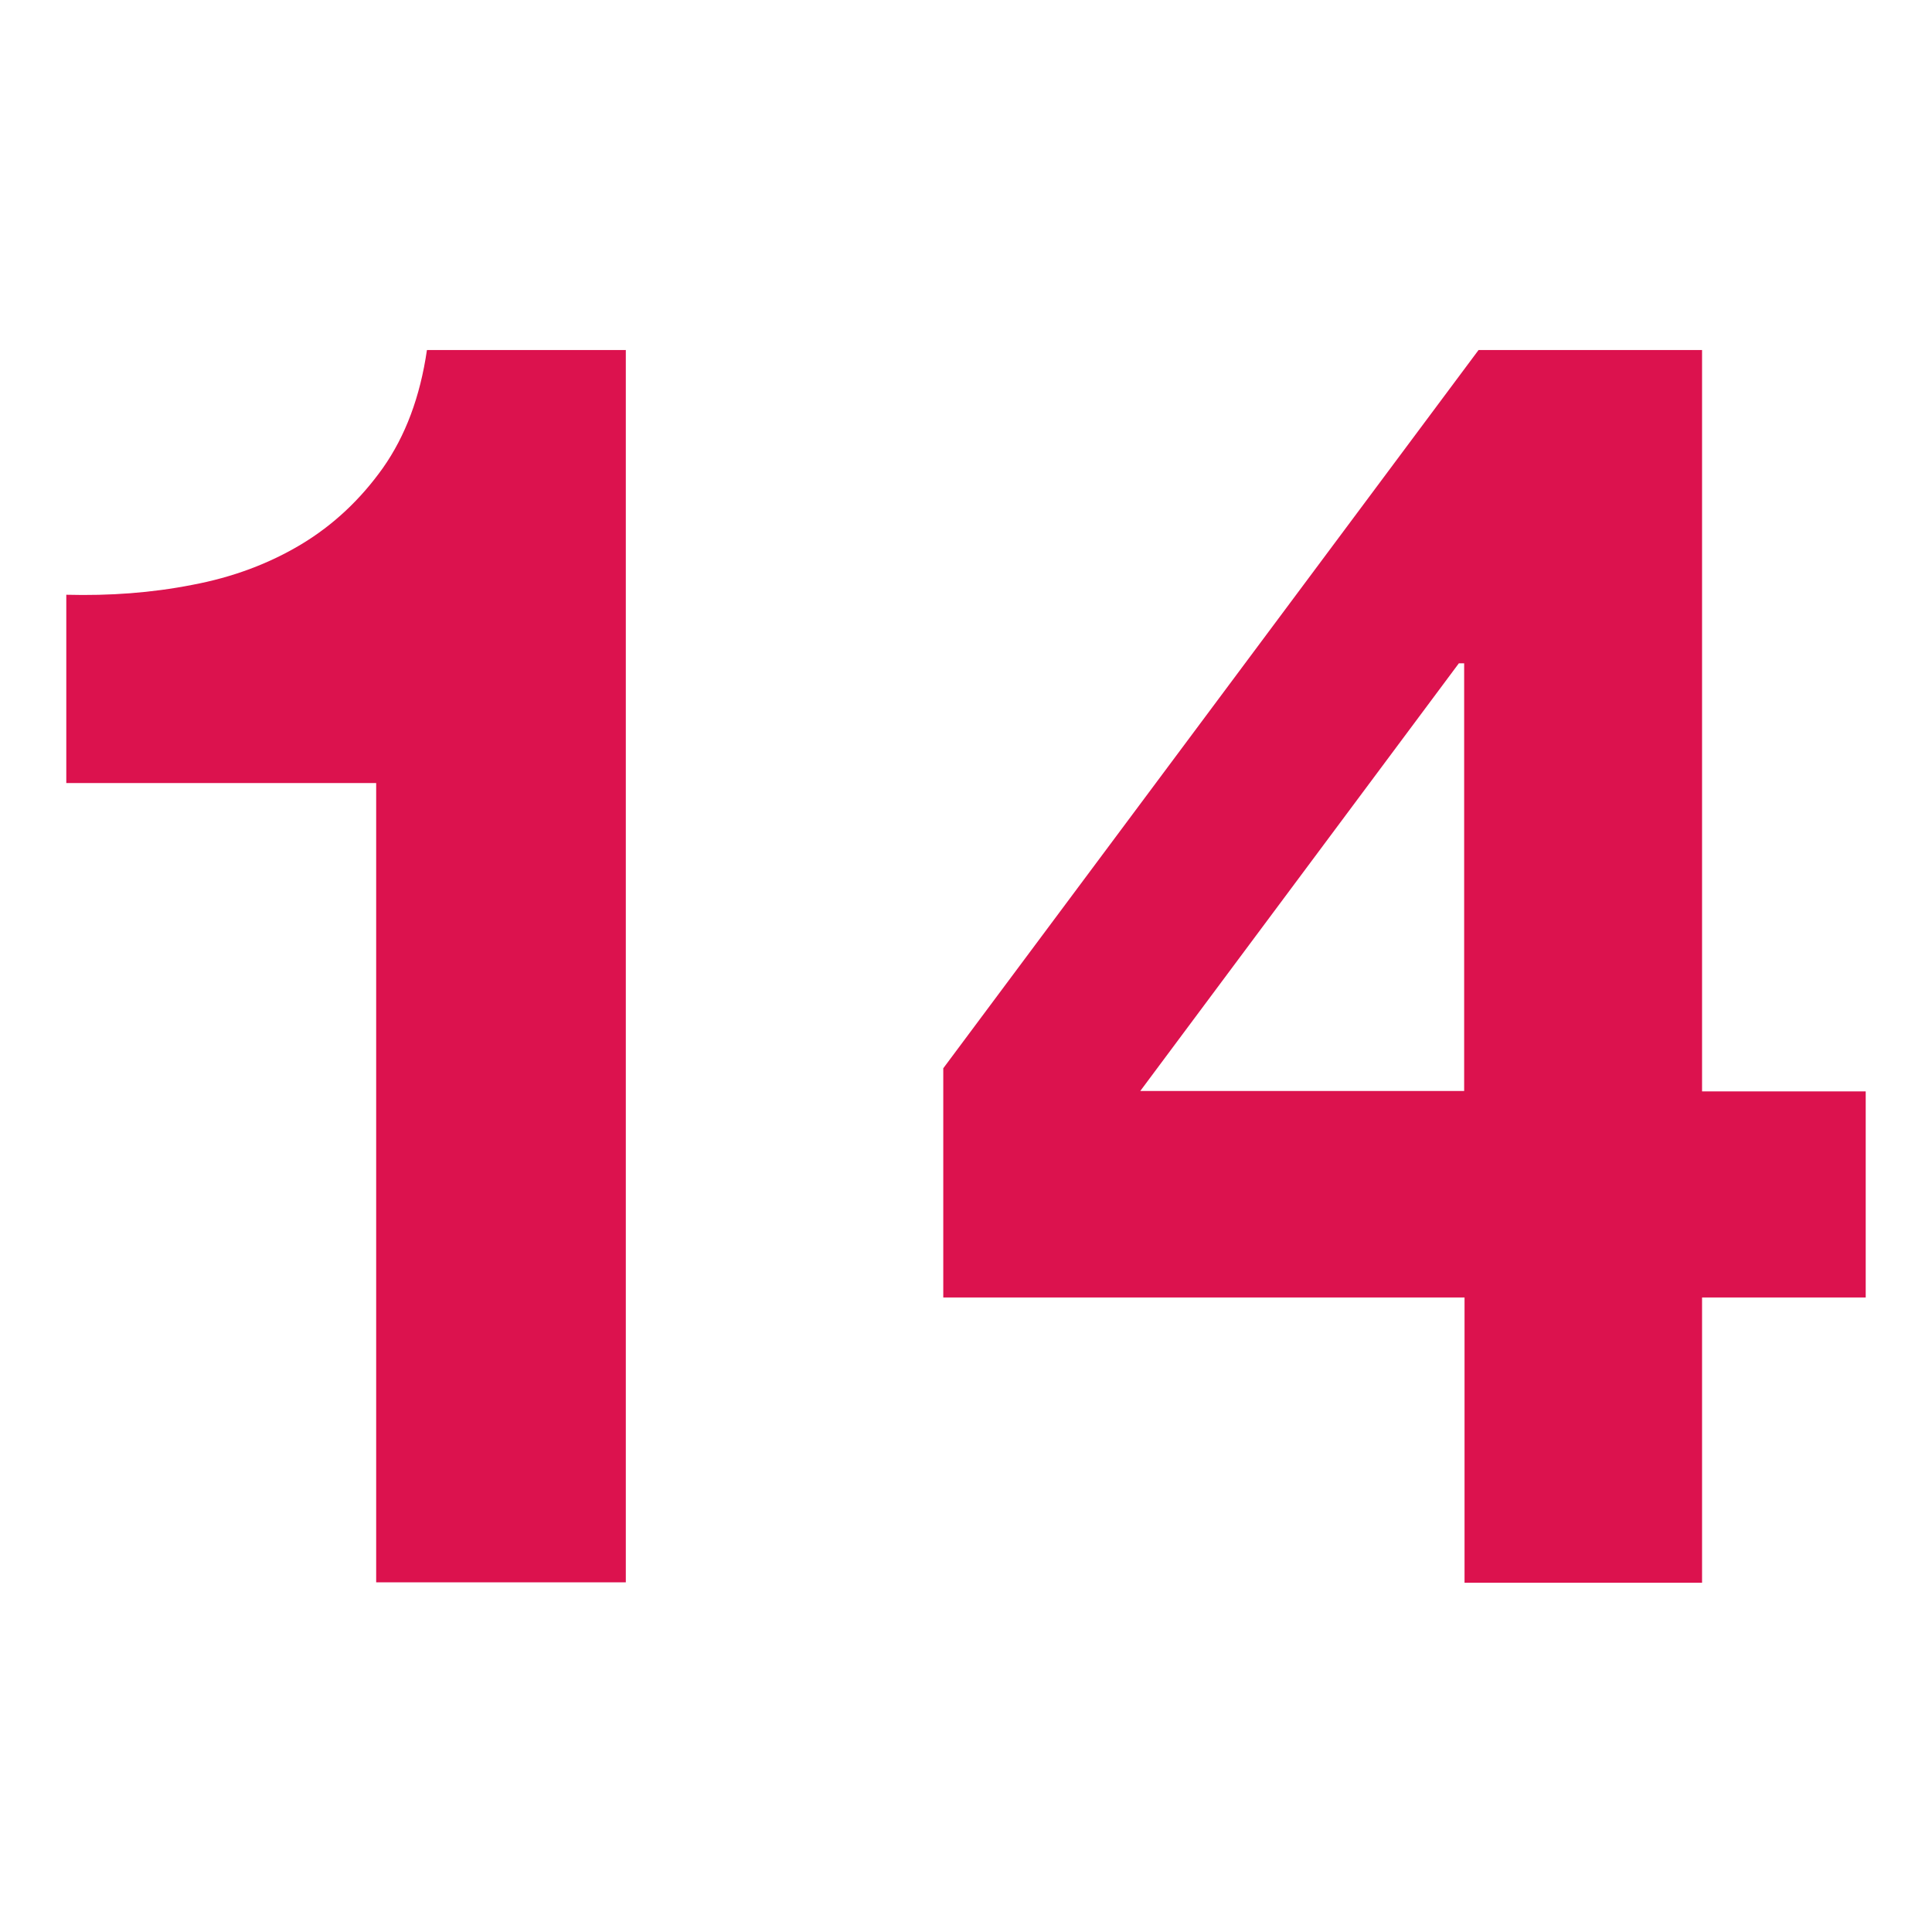
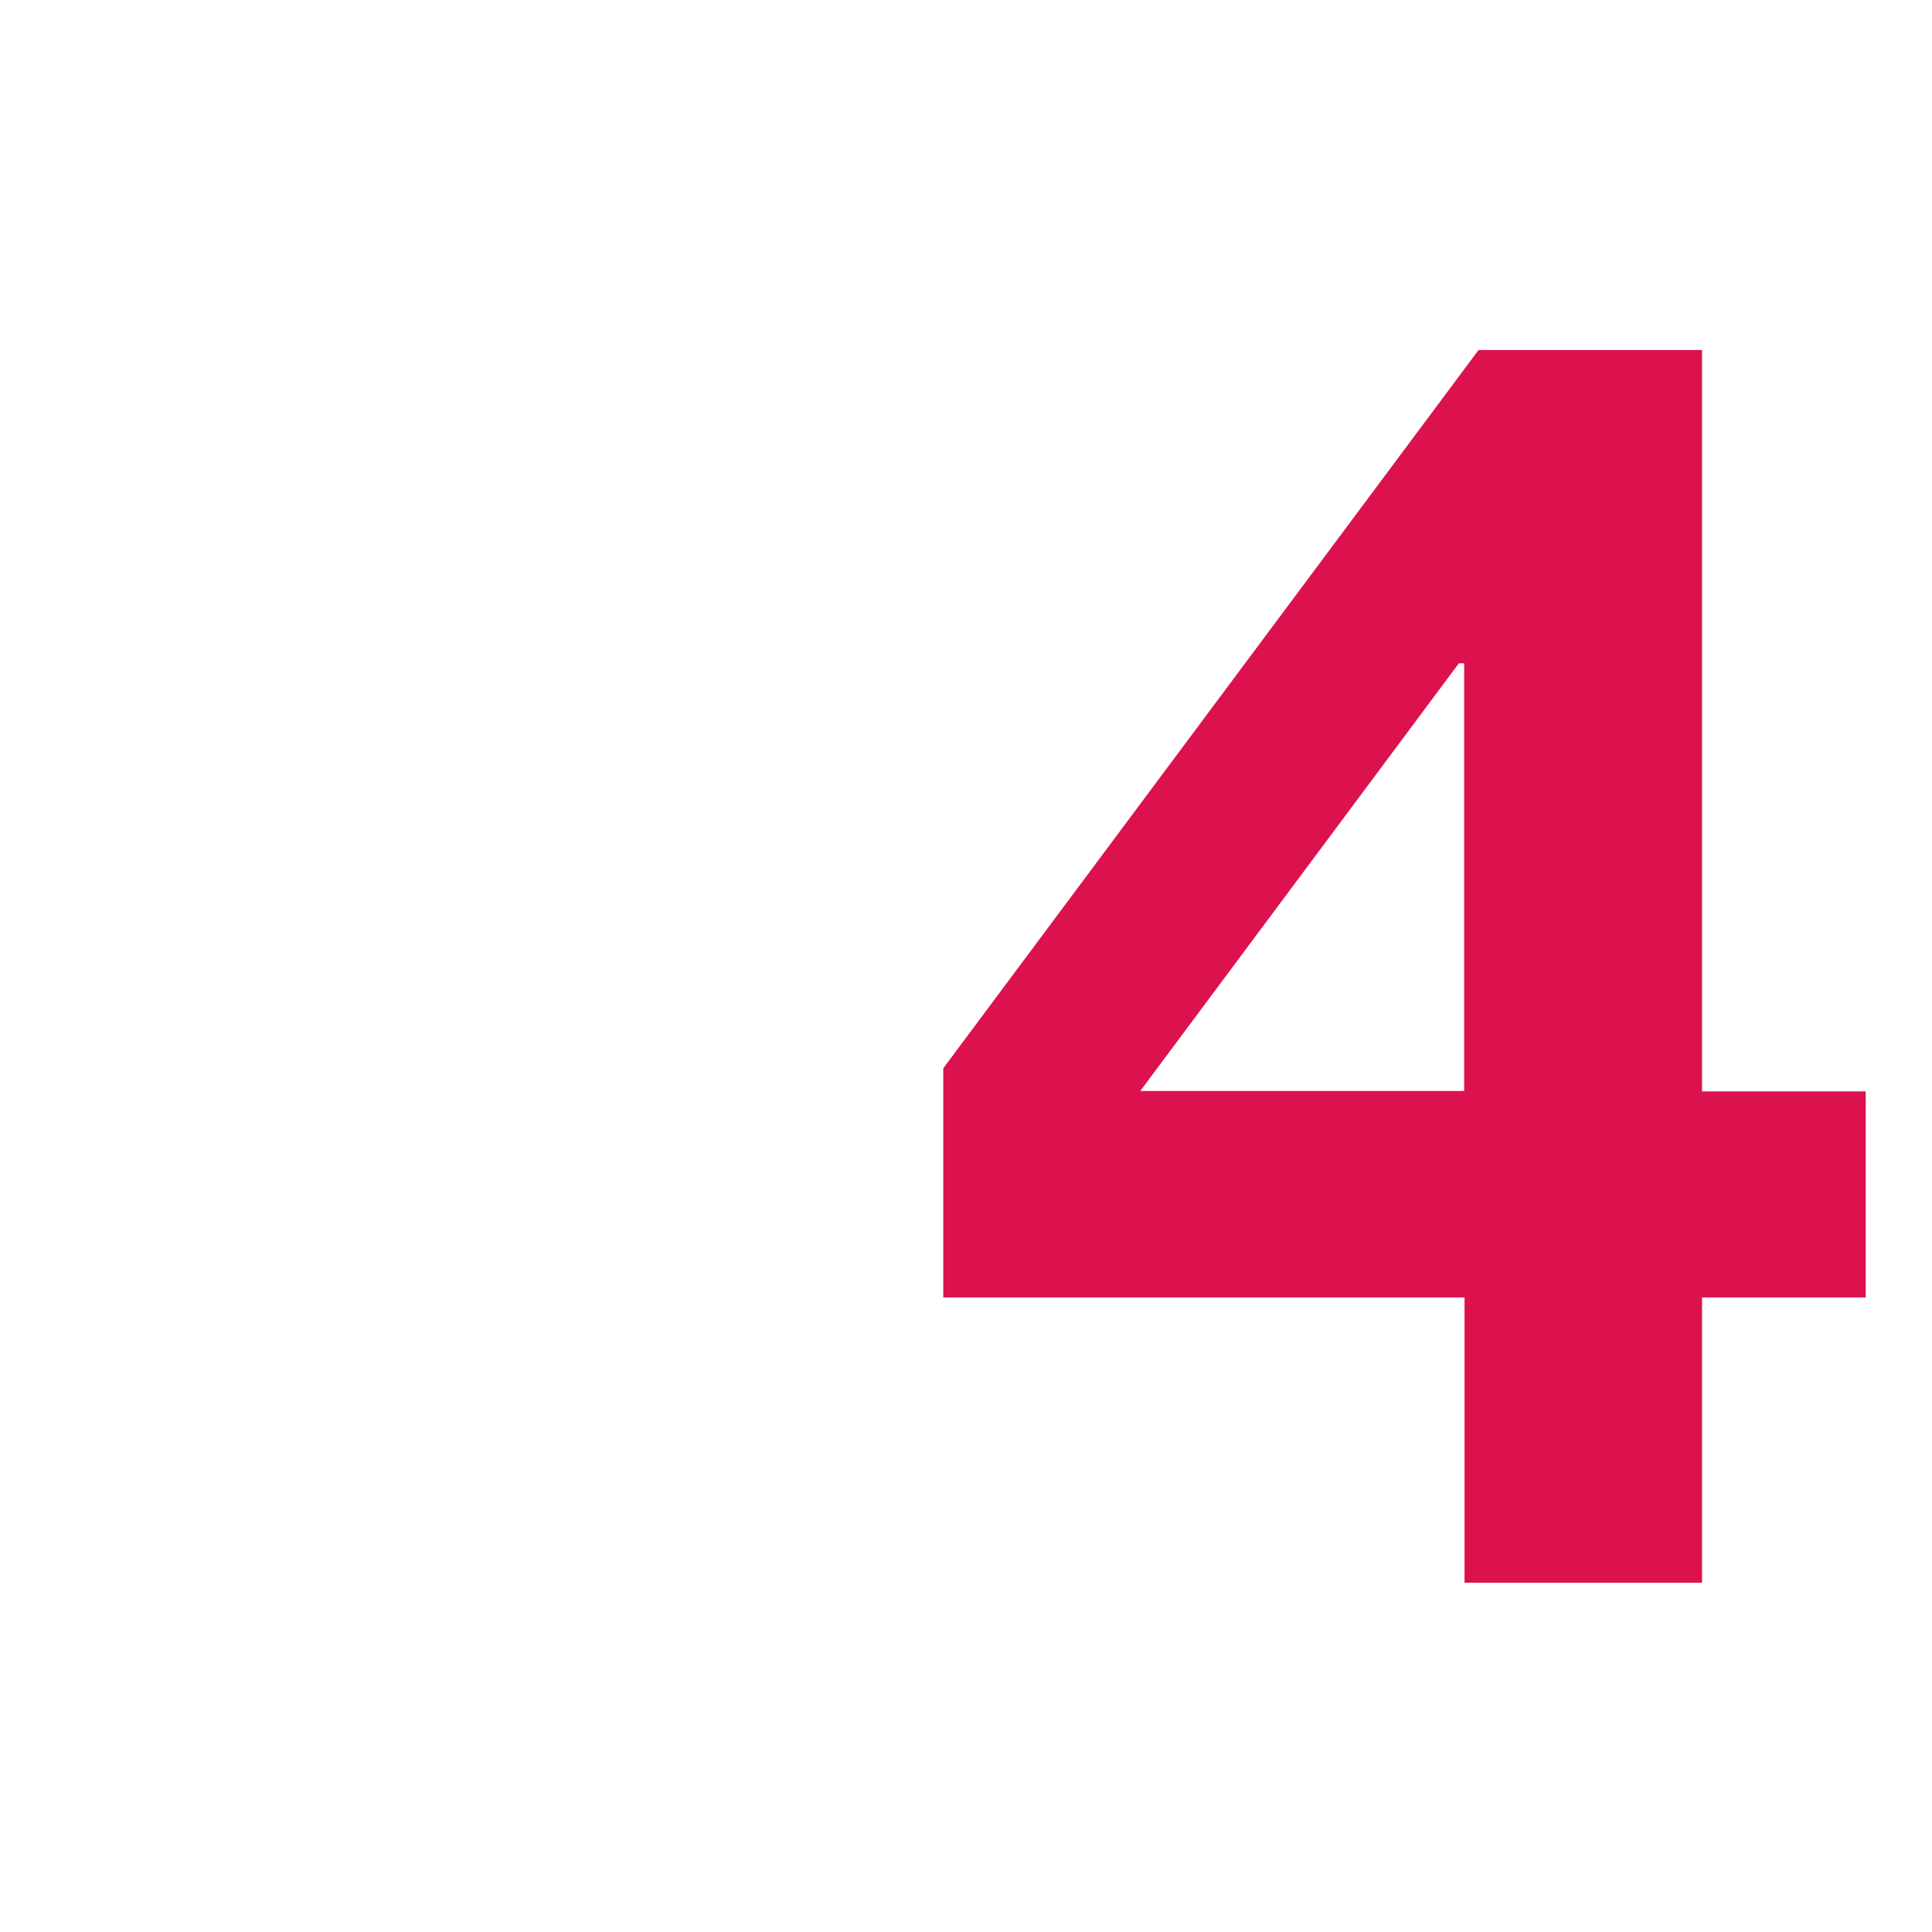
<svg xmlns="http://www.w3.org/2000/svg" version="1.1" viewBox="0 0 510 510">
  <defs>
    <style>
      .cls-1 {
        fill: #dc124e;
      }
    </style>
  </defs>
  <g>
    <g id="Calque_1">
      <g>
-         <path class="cls-1" d="M99.3,417.7v-211H17.5v-49.7c11.5.3,22.5-.5,33.2-2.6,10.7-2,20.3-5.6,28.8-10.7,8.5-5.1,15.7-11.9,21.6-20.2,5.9-8.4,9.8-18.7,11.6-31.1h52.5v325.3h-66Z" />
-         <path class="cls-1" d="M249,342.4v-60.4l141.3-189.6h59v195.7h43.2v54.4h-43.2v75.3h-62.7v-75.3h-137.6ZM385.1,175.1l-84.1,112.9h85.5v-112.9h-1.4Z" />
+         <path class="cls-1" d="M249,342.4v-60.4l141.3-189.6h59v195.7h43.2v54.4h-43.2v75.3h-62.7v-75.3h-137.6ZM385.1,175.1l-84.1,112.9h85.5v-112.9h-1.4" />
      </g>
    </g>
  </g>
</svg>